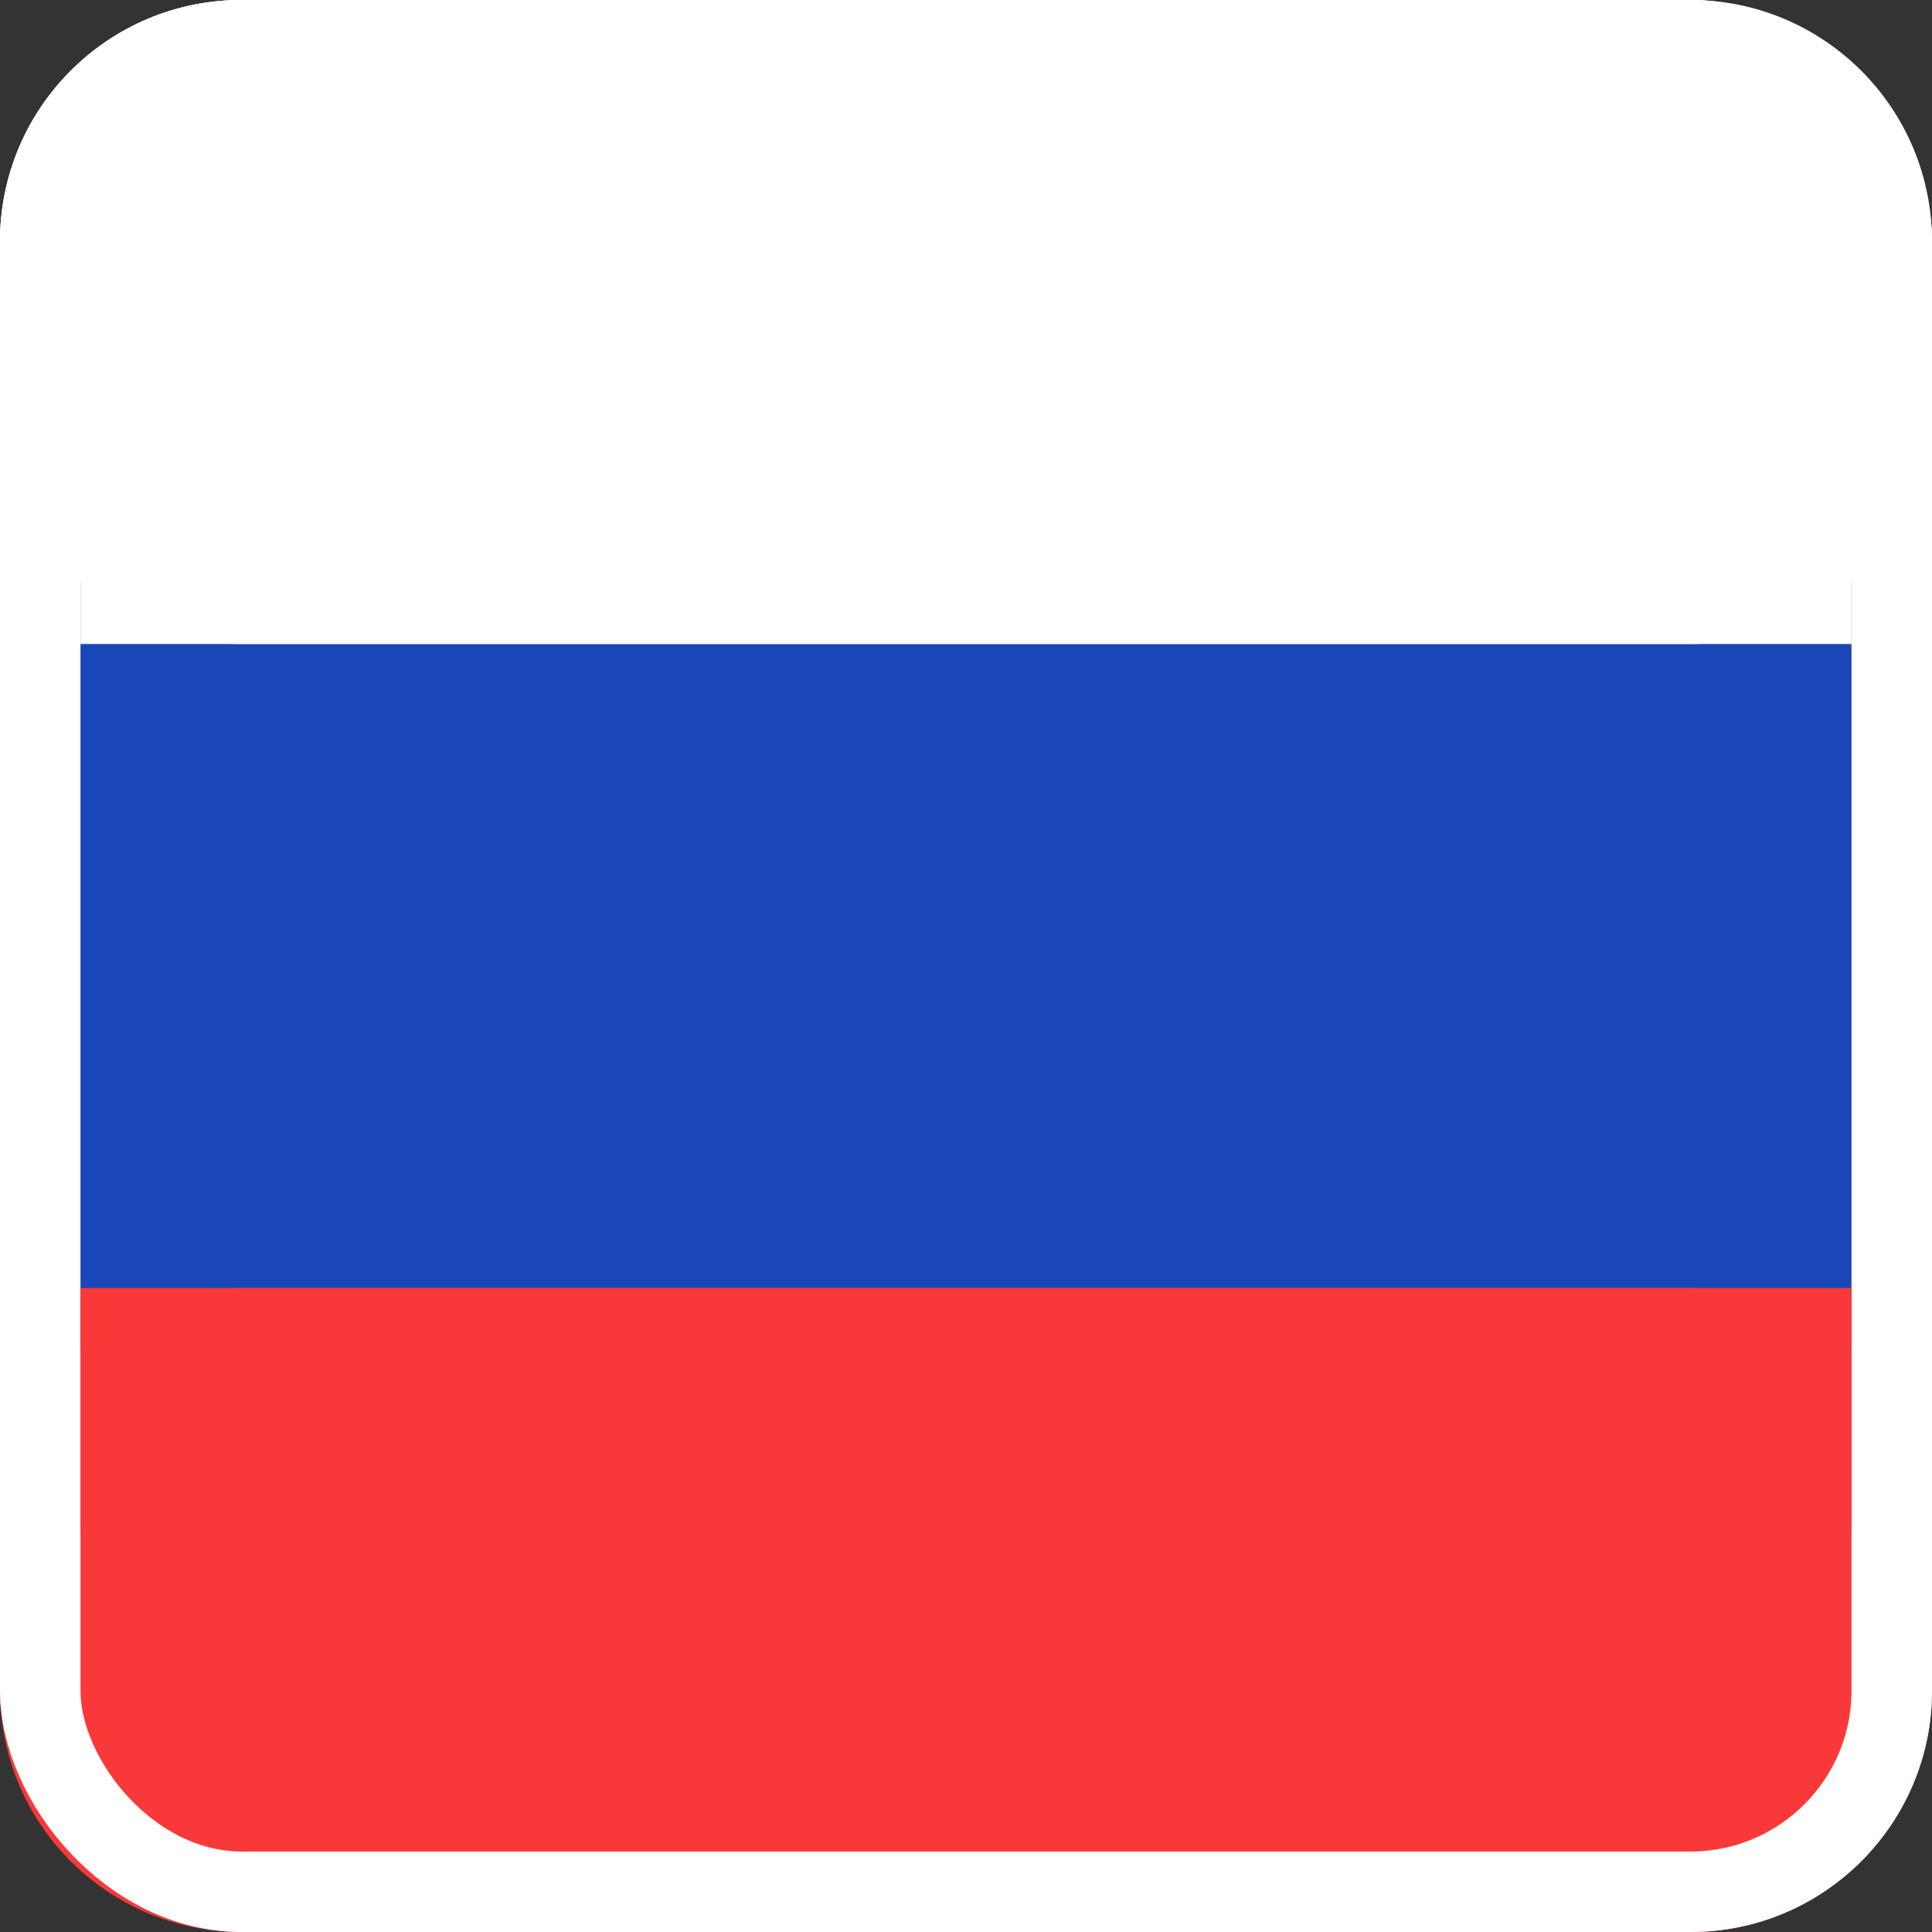
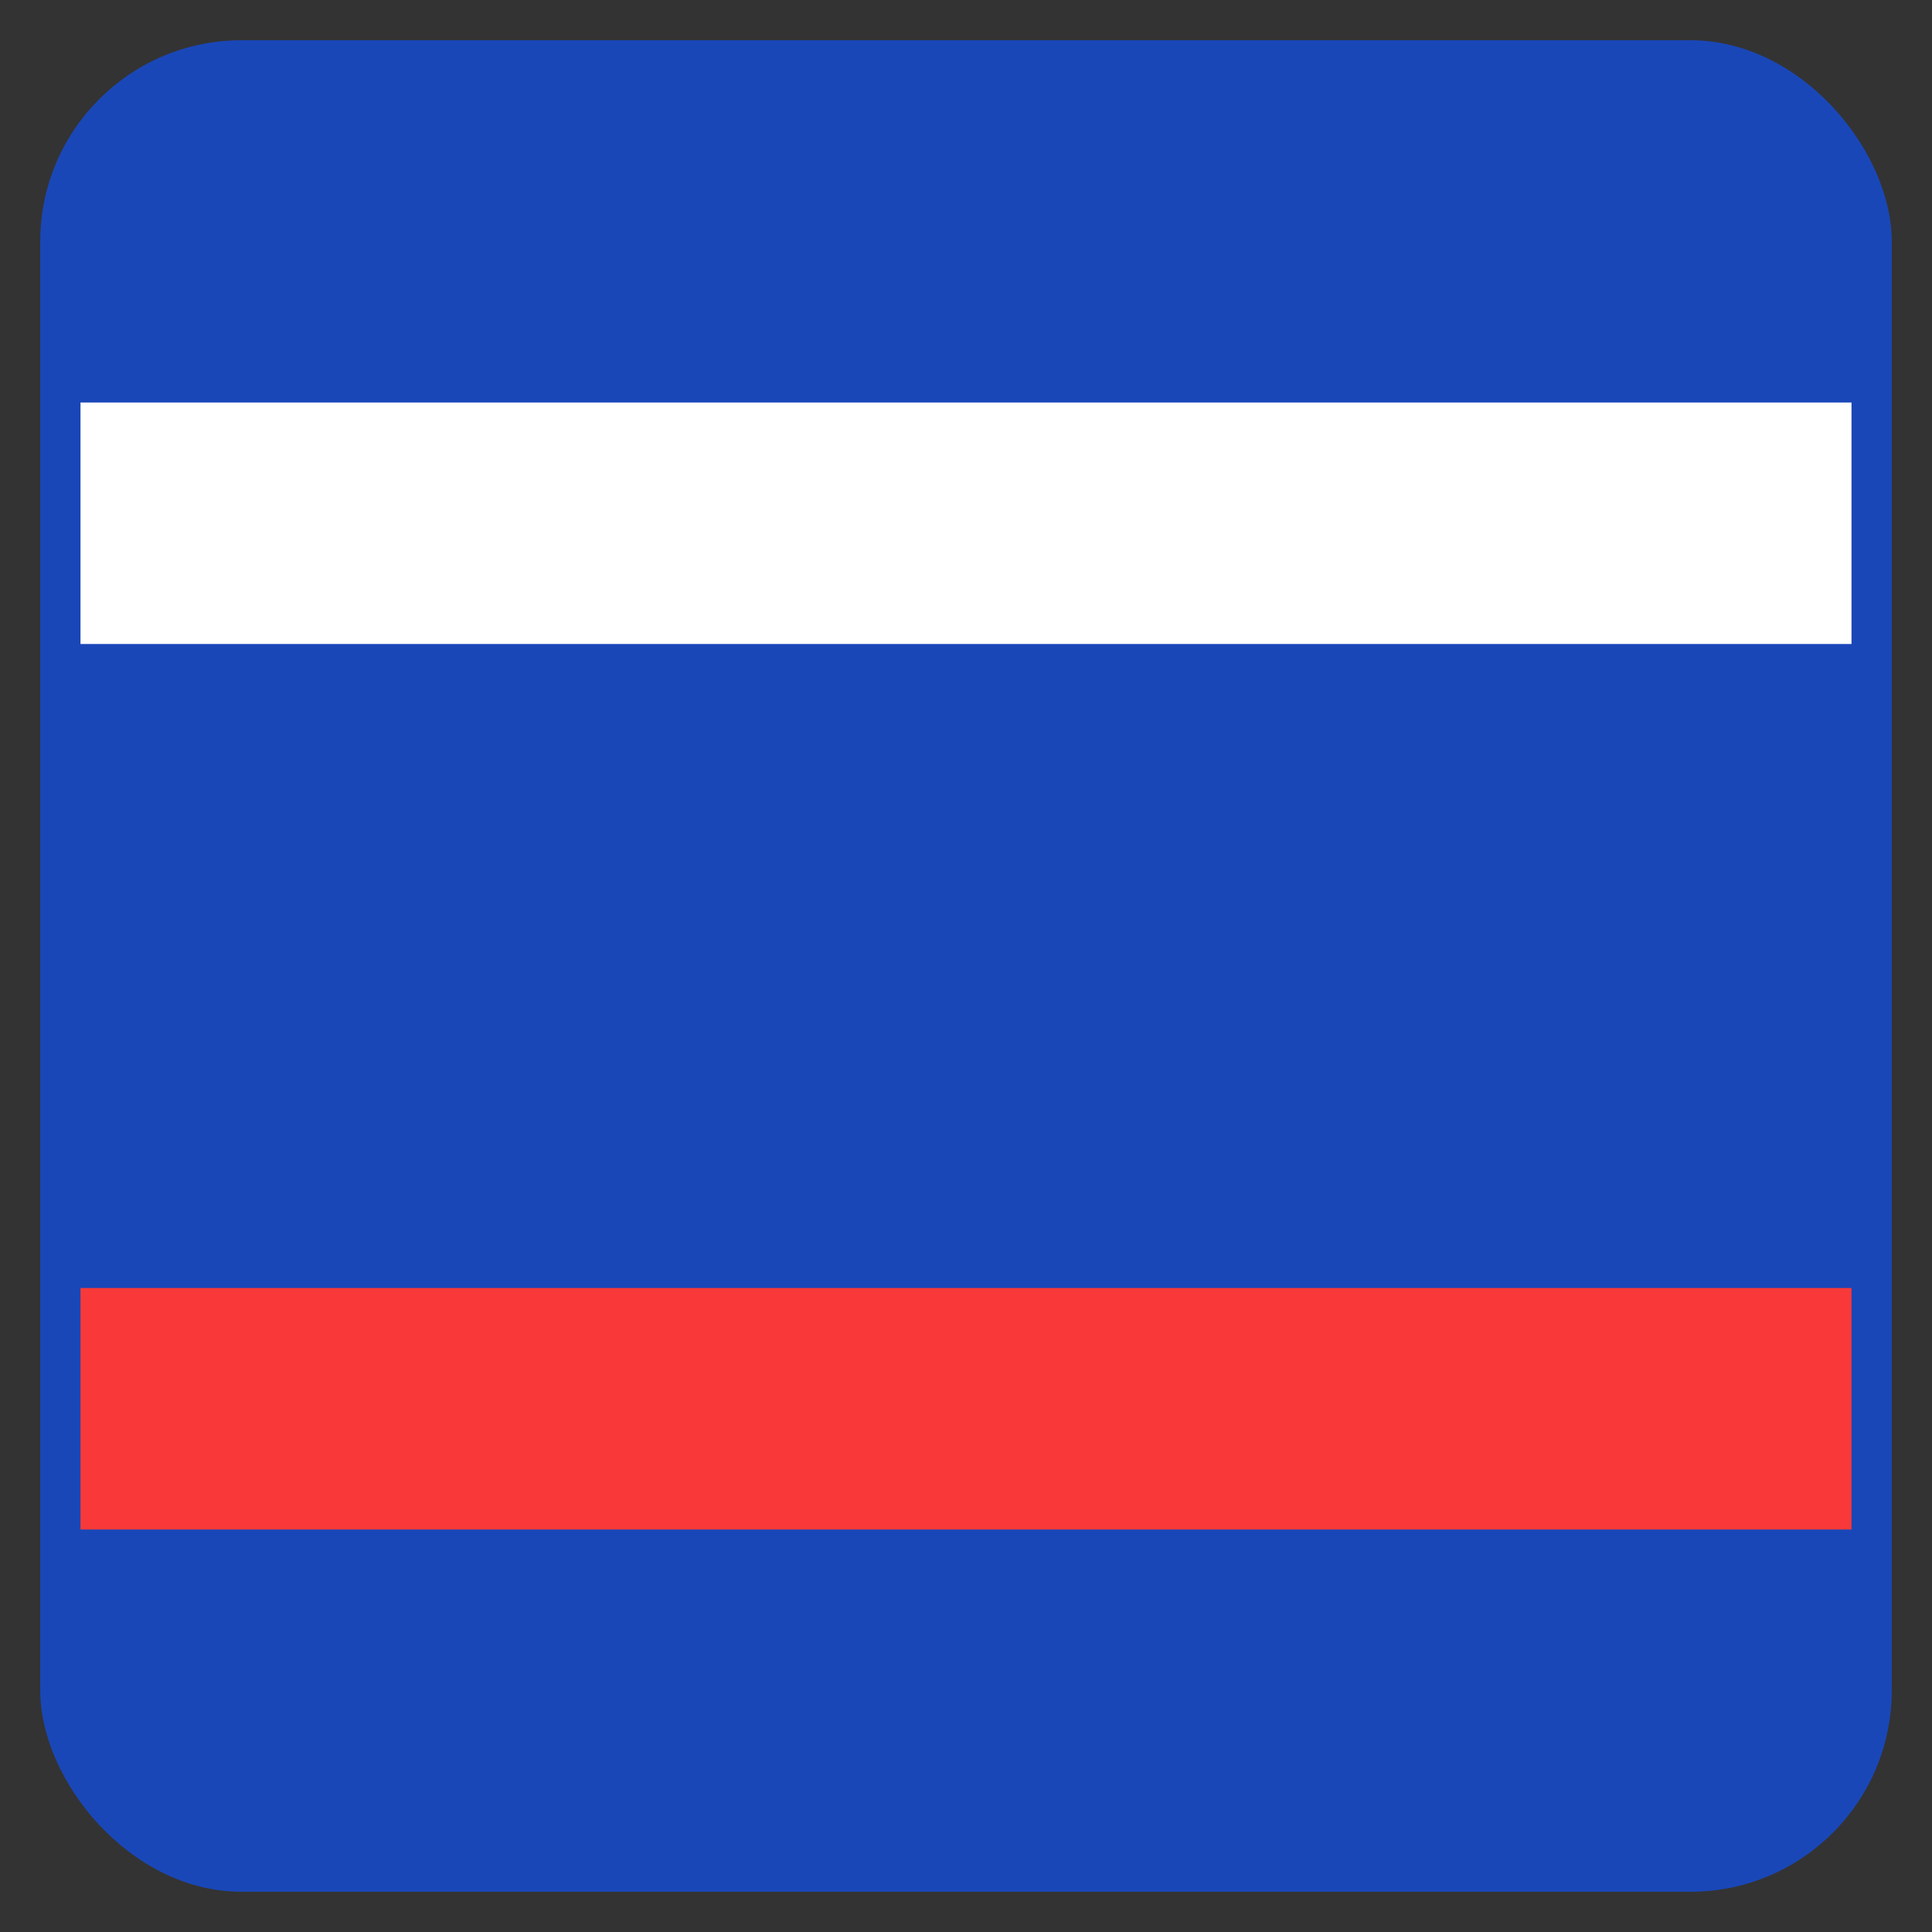
<svg xmlns="http://www.w3.org/2000/svg" width="24" height="24" viewBox="0 0 24 24" fill="none">
  <rect x="0" y="0" width="24" height="24" fill="#333333" stroke="none" />
-   <rect width="24" height="24" rx="3" fill="white" />
  <rect x="0.5" y="0.5" width="23" height="23" rx="2.5" fill="#1A47B8" />
-   <path fill-rule="evenodd" clip-rule="evenodd" d="M0 19C0 17.343 1.343 16 3 16H21C22.657 16 24 17.343 24 19V21C24 22.657 22.657 24 21 24H3C1.343 24 0 22.657 0 21V19Z" fill="#F93939" />
-   <path fill-rule="evenodd" clip-rule="evenodd" d="M0 3C0 1.343 1.343 0 3 0H21C22.657 0 24 1.343 24 3V5C24 6.657 22.657 8 21 8H3C1.343 8 0 6.657 0 5V3Z" fill="white" />
-   <rect x="0.5" y="0.5" width="23" height="23" rx="2.5" stroke="white" />
  <rect x="1" y="16" width="22" height="3" fill="#F93939" />
  <rect x="1" y="5" width="22" height="3" fill="white" />
</svg>